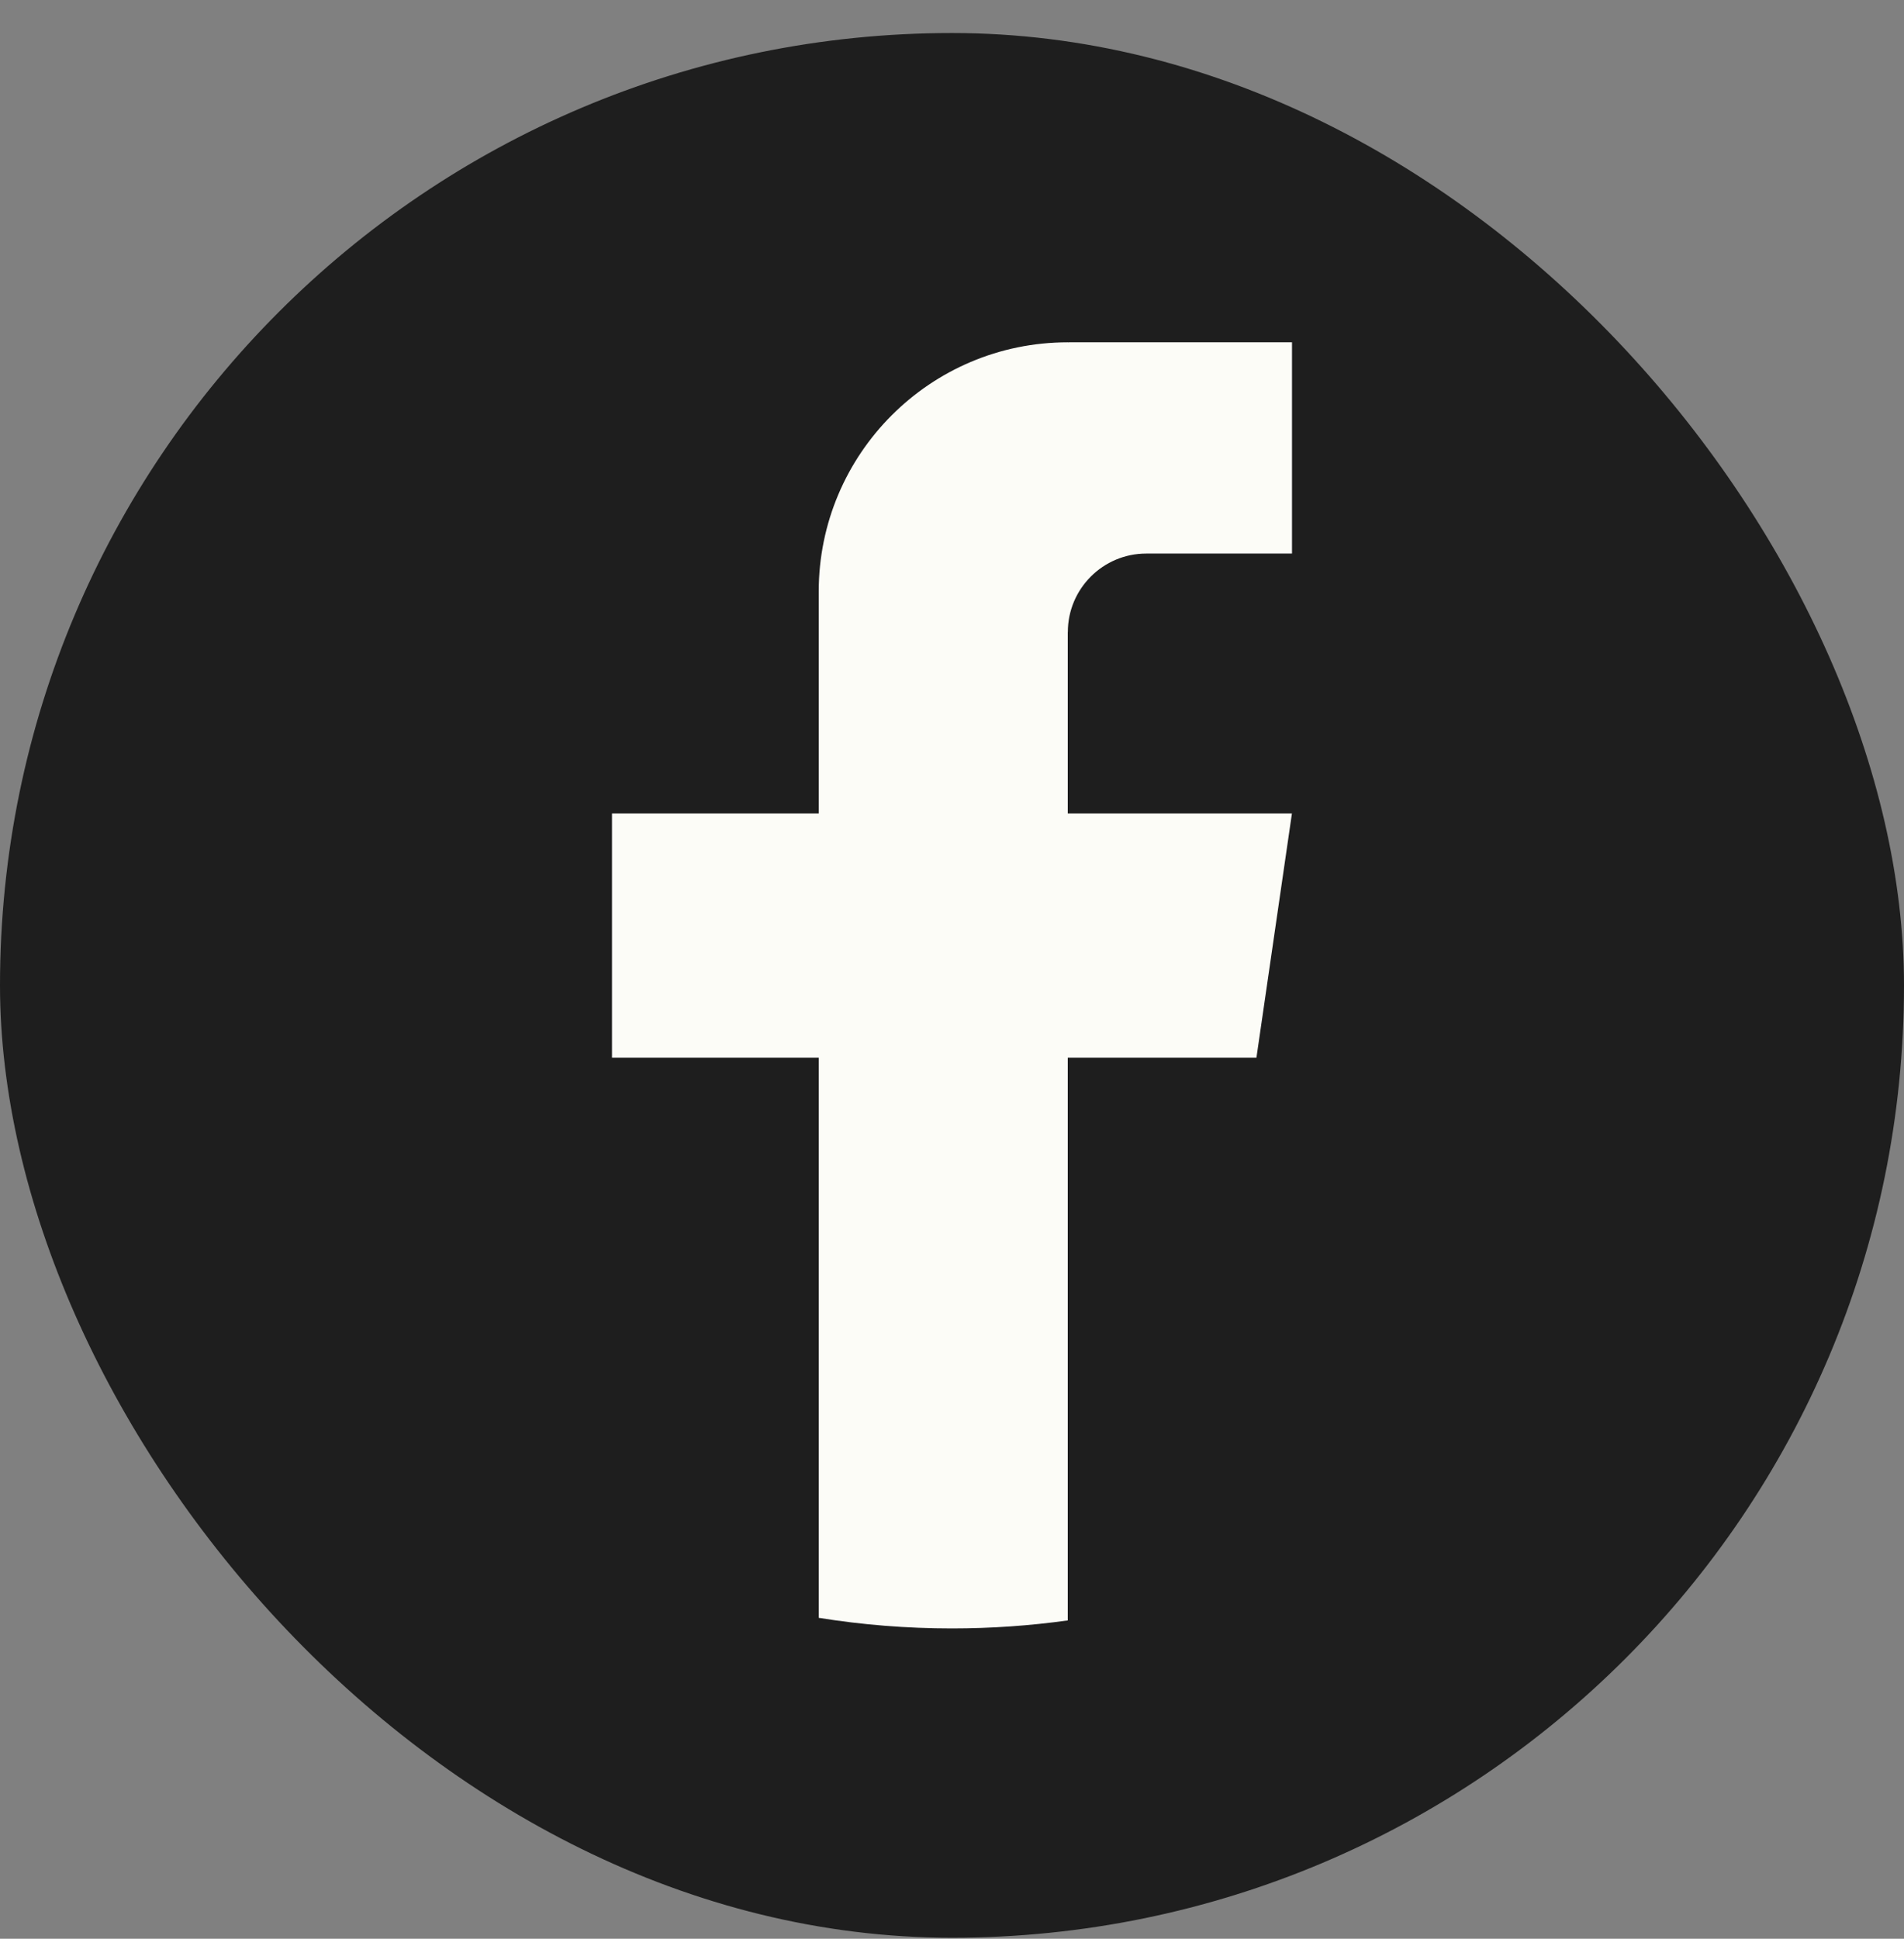
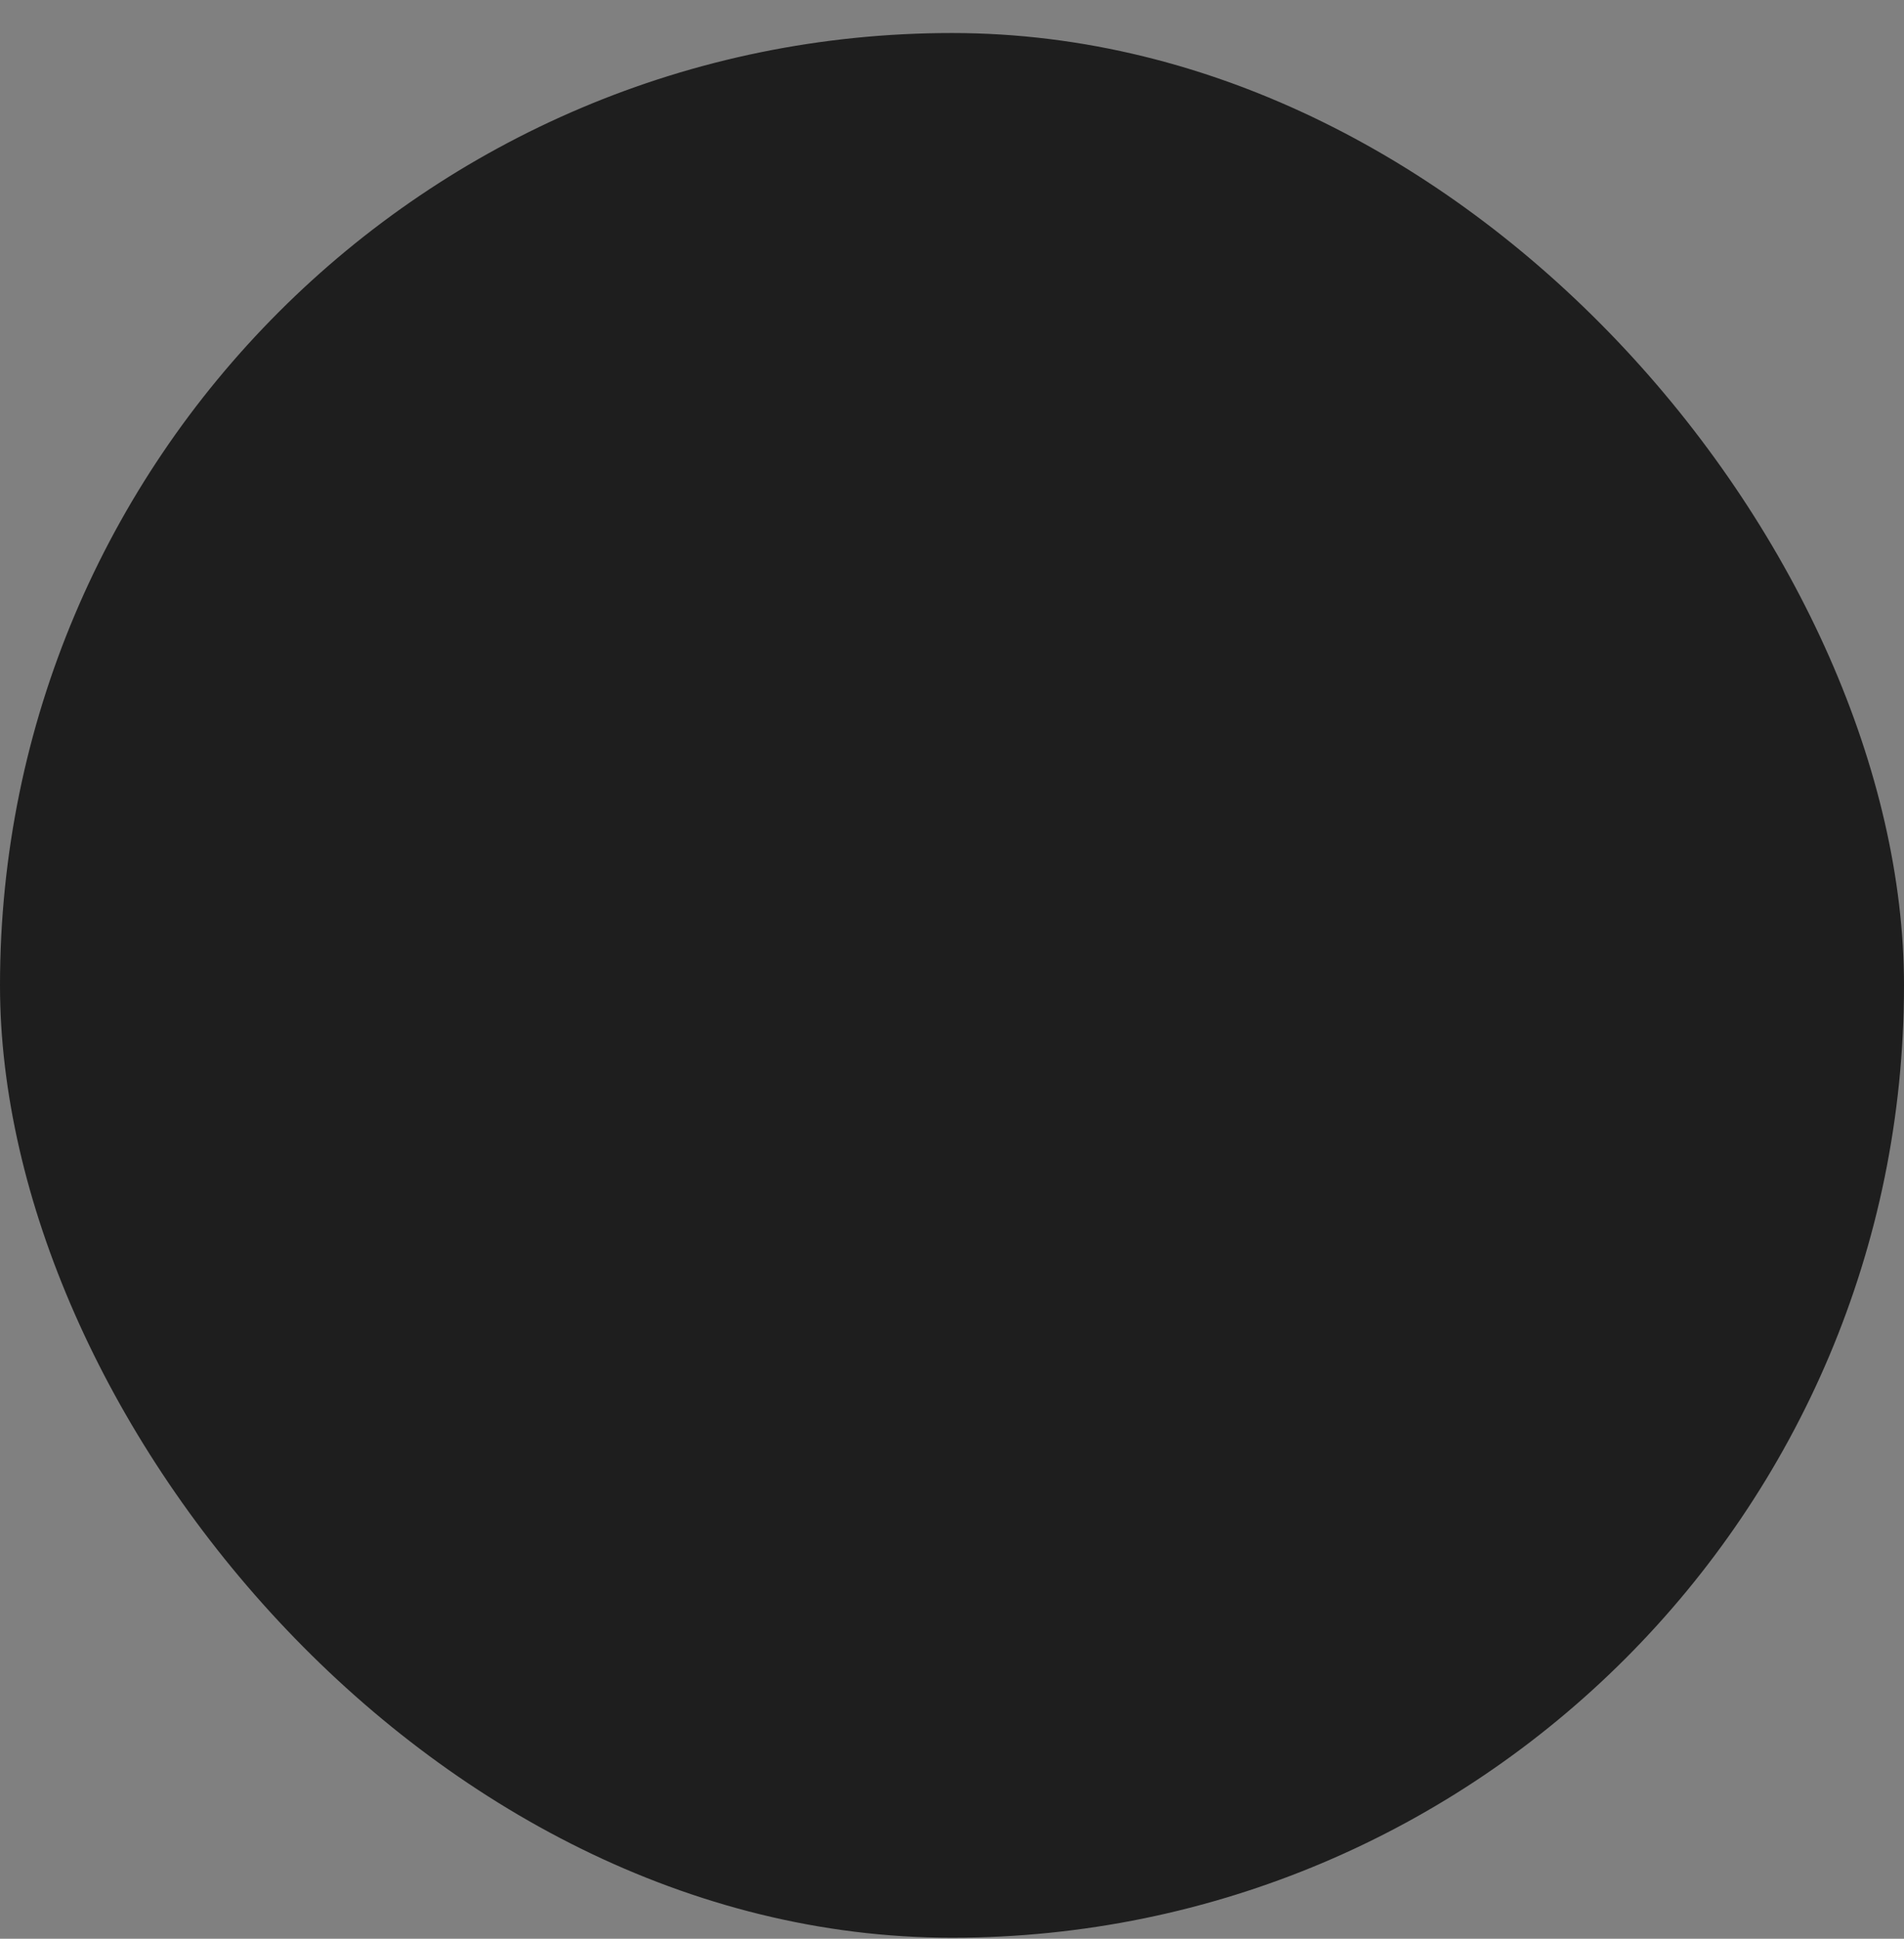
<svg xmlns="http://www.w3.org/2000/svg" width="56" height="57" viewBox="0 0 56 57" fill="none">
  <rect x="0" y="0" width="56" height="57" fill="#808080" stroke="none" />
  <rect y="0.971" width="56" height="56" rx="28" fill="#1E1E1E" />
-   <path d="M31.405 18.584V23.916H37.998L36.954 31.097H31.405V47.642C30.293 47.797 29.154 47.877 27.999 47.877C26.666 47.877 25.356 47.771 24.08 47.565V31.097H18V23.916H24.08V17.393C24.08 13.346 27.36 10.064 31.407 10.064V10.067C31.419 10.067 31.429 10.064 31.441 10.064H38V16.275H33.714C32.441 16.275 31.407 17.309 31.407 18.583L31.405 18.584Z" fill="#FCFCF7" />
</svg>